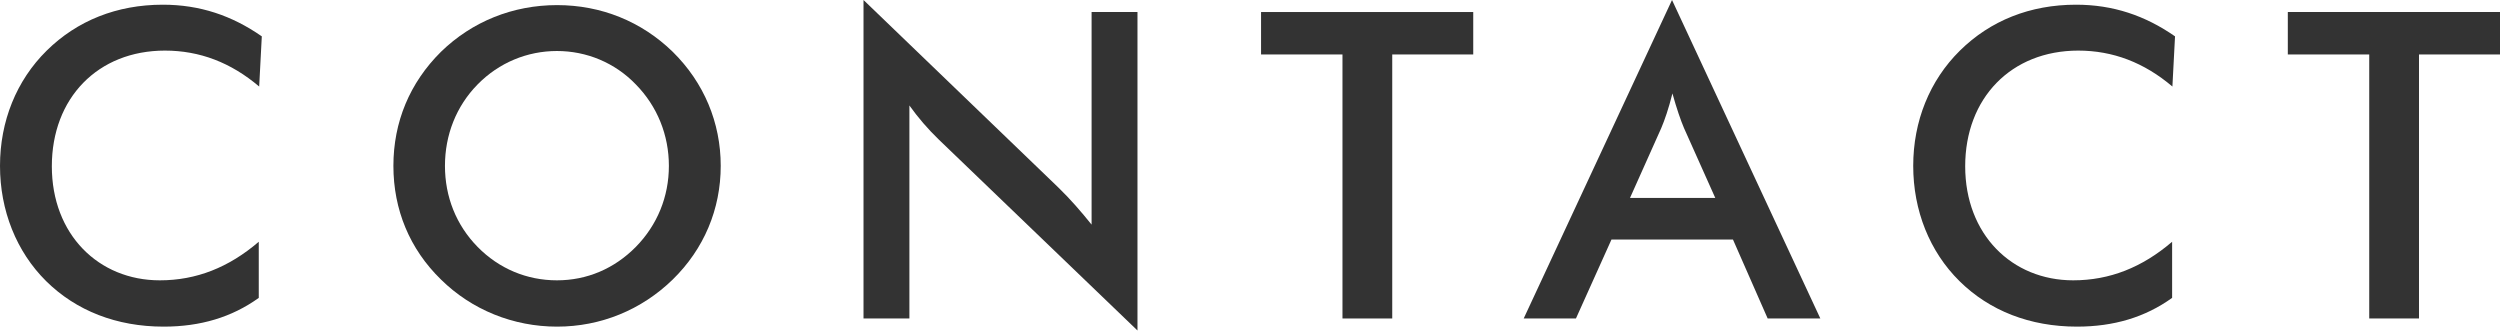
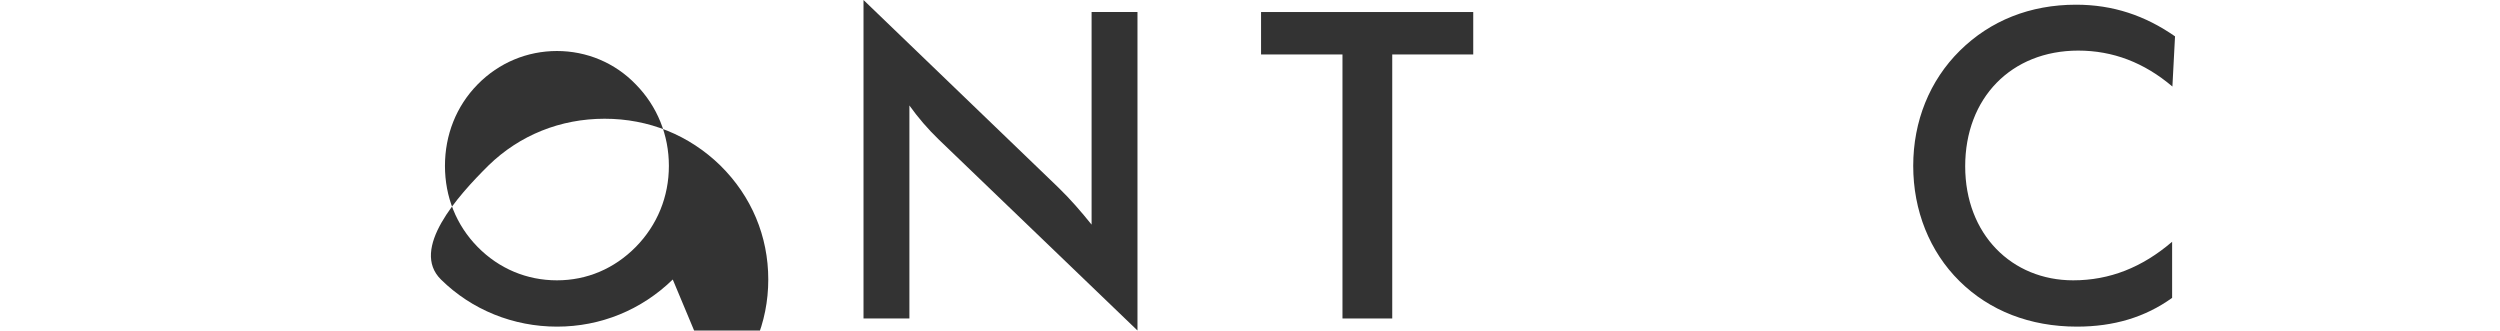
<svg xmlns="http://www.w3.org/2000/svg" id="_イヤー_2" data-name="レイヤー 2" width="180.86" height="23.91" viewBox="0 0 180.86 23.91">
  <defs>
    <style>
      .cls-1 {
        fill: #333;
      }
    </style>
  </defs>
  <g id="_キスト" data-name="テキスト">
    <g>
-       <path class="cls-1" d="M11.94,3.66C7.07,3.66,3.75,7.1,3.75,12.03s3.38,8.25,7.81,8.25c2.64,0,4.99-.93,7.16-2.79v4.06c-1.95,1.4-4.22,2.08-6.88,2.08-3.41,0-6.33-1.15-8.5-3.29C1.18,18.2,0,15.22,0,12S1.18,5.83,3.38,3.66C5.58,1.49,8.46,.34,11.78,.34c2.67,0,4.99,.78,7.16,2.29l-.19,3.63c-2.05-1.74-4.31-2.6-6.82-2.6Z" />
-       <path class="cls-1" d="M48.67,20.22c-2.26,2.2-5.21,3.41-8.37,3.41s-6.17-1.21-8.4-3.41c-2.26-2.2-3.44-5.05-3.44-8.22s1.18-6.01,3.44-8.25c2.26-2.2,5.21-3.38,8.4-3.38s6.11,1.18,8.37,3.38c2.26,2.23,3.47,5.12,3.47,8.25s-1.21,6.01-3.47,8.22Zm-2.67-14.11c-1.52-1.58-3.57-2.42-5.71-2.42s-4.19,.84-5.74,2.42c-1.55,1.58-2.36,3.66-2.36,5.89s.81,4.28,2.36,5.86c1.55,1.58,3.57,2.42,5.74,2.42s4.15-.84,5.71-2.42c1.55-1.58,2.39-3.63,2.39-5.86s-.84-4.31-2.39-5.89Z" />
+       <path class="cls-1" d="M48.67,20.22c-2.26,2.2-5.21,3.41-8.37,3.41s-6.17-1.21-8.4-3.41s1.18-6.01,3.44-8.25c2.26-2.2,5.21-3.38,8.4-3.38s6.11,1.18,8.37,3.38c2.26,2.23,3.47,5.12,3.47,8.25s-1.21,6.01-3.47,8.22Zm-2.67-14.11c-1.52-1.58-3.57-2.42-5.71-2.42s-4.19,.84-5.74,2.42c-1.55,1.58-2.36,3.66-2.36,5.89s.81,4.28,2.36,5.86c1.55,1.58,3.57,2.42,5.74,2.42s4.15-.84,5.71-2.42c1.55-1.58,2.39-3.63,2.39-5.86s-.84-4.31-2.39-5.89Z" />
      <path class="cls-1" d="M62.47,0l14.08,13.55c.9,.87,1.67,1.77,2.42,2.7V.87h3.32V23.91l-14.36-13.8c-.81-.78-1.52-1.61-2.14-2.48v15.41h-3.32V0Z" />
      <path class="cls-1" d="M100.72,23.04h-3.6V3.94h-5.89V.87h15.35V3.94h-5.86V23.04Z" />
-       <path class="cls-1" d="M125.36,17.33h-8.78l-2.57,5.71h-3.78L120.96,0l10.73,23.04h-3.81l-2.51-5.71Zm-1.27-3.01l-2.26-5.05c-.25-.59-.53-1.4-.84-2.51-.28,1.12-.56,1.92-.81,2.51l-2.26,5.05h6.17Z" />
      <path class="cls-1" d="M150.36,3.66c-4.87,0-8.19,3.44-8.19,8.37s3.38,8.25,7.81,8.25c2.64,0,4.99-.93,7.16-2.79v4.06c-1.95,1.4-4.22,2.08-6.88,2.08-3.41,0-6.33-1.15-8.5-3.29-2.17-2.14-3.35-5.12-3.35-8.34s1.18-6.17,3.38-8.34c2.2-2.17,5.08-3.32,8.4-3.32,2.67,0,4.99,.78,7.16,2.29l-.19,3.63c-2.05-1.74-4.31-2.6-6.82-2.6Z" />
-       <path class="cls-1" d="M175,23.04h-3.6V3.94h-5.89V.87h15.35V3.94h-5.86V23.04Z" />
    </g>
  </g>
</svg>